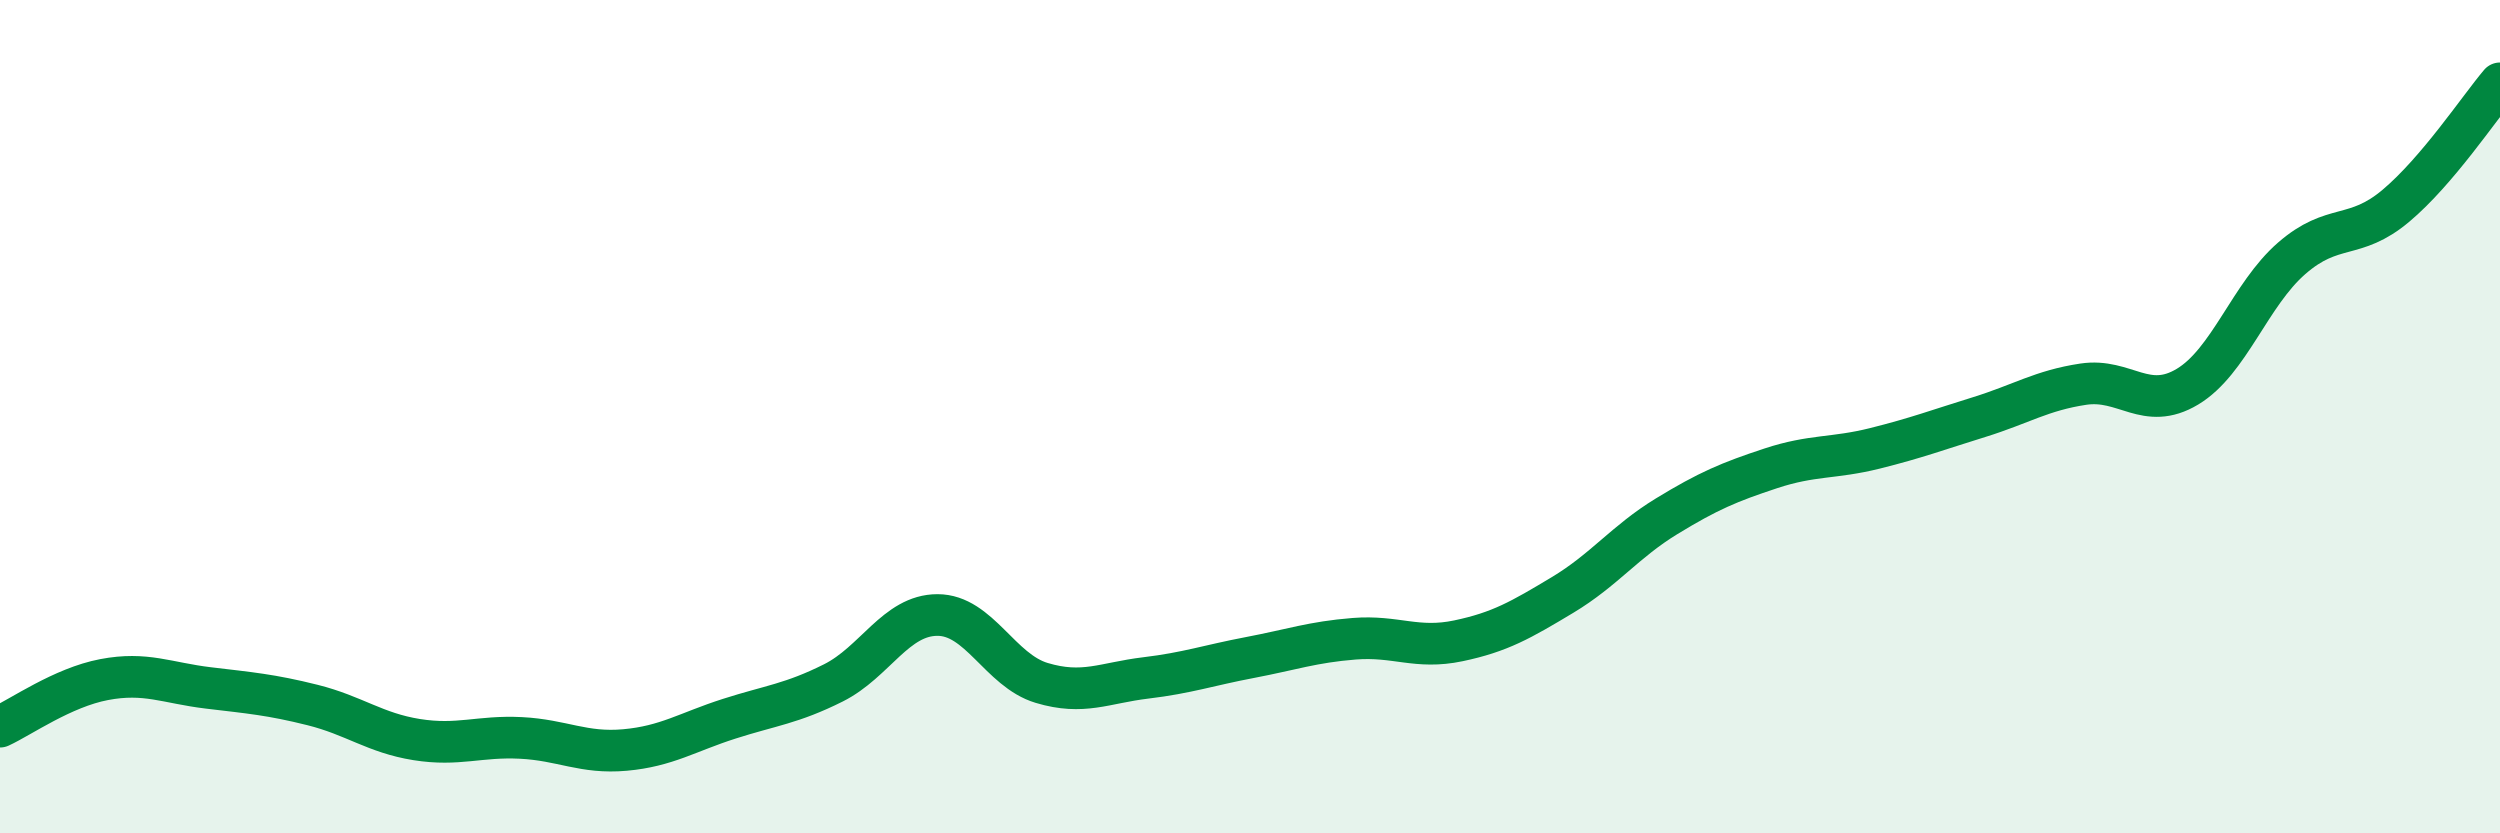
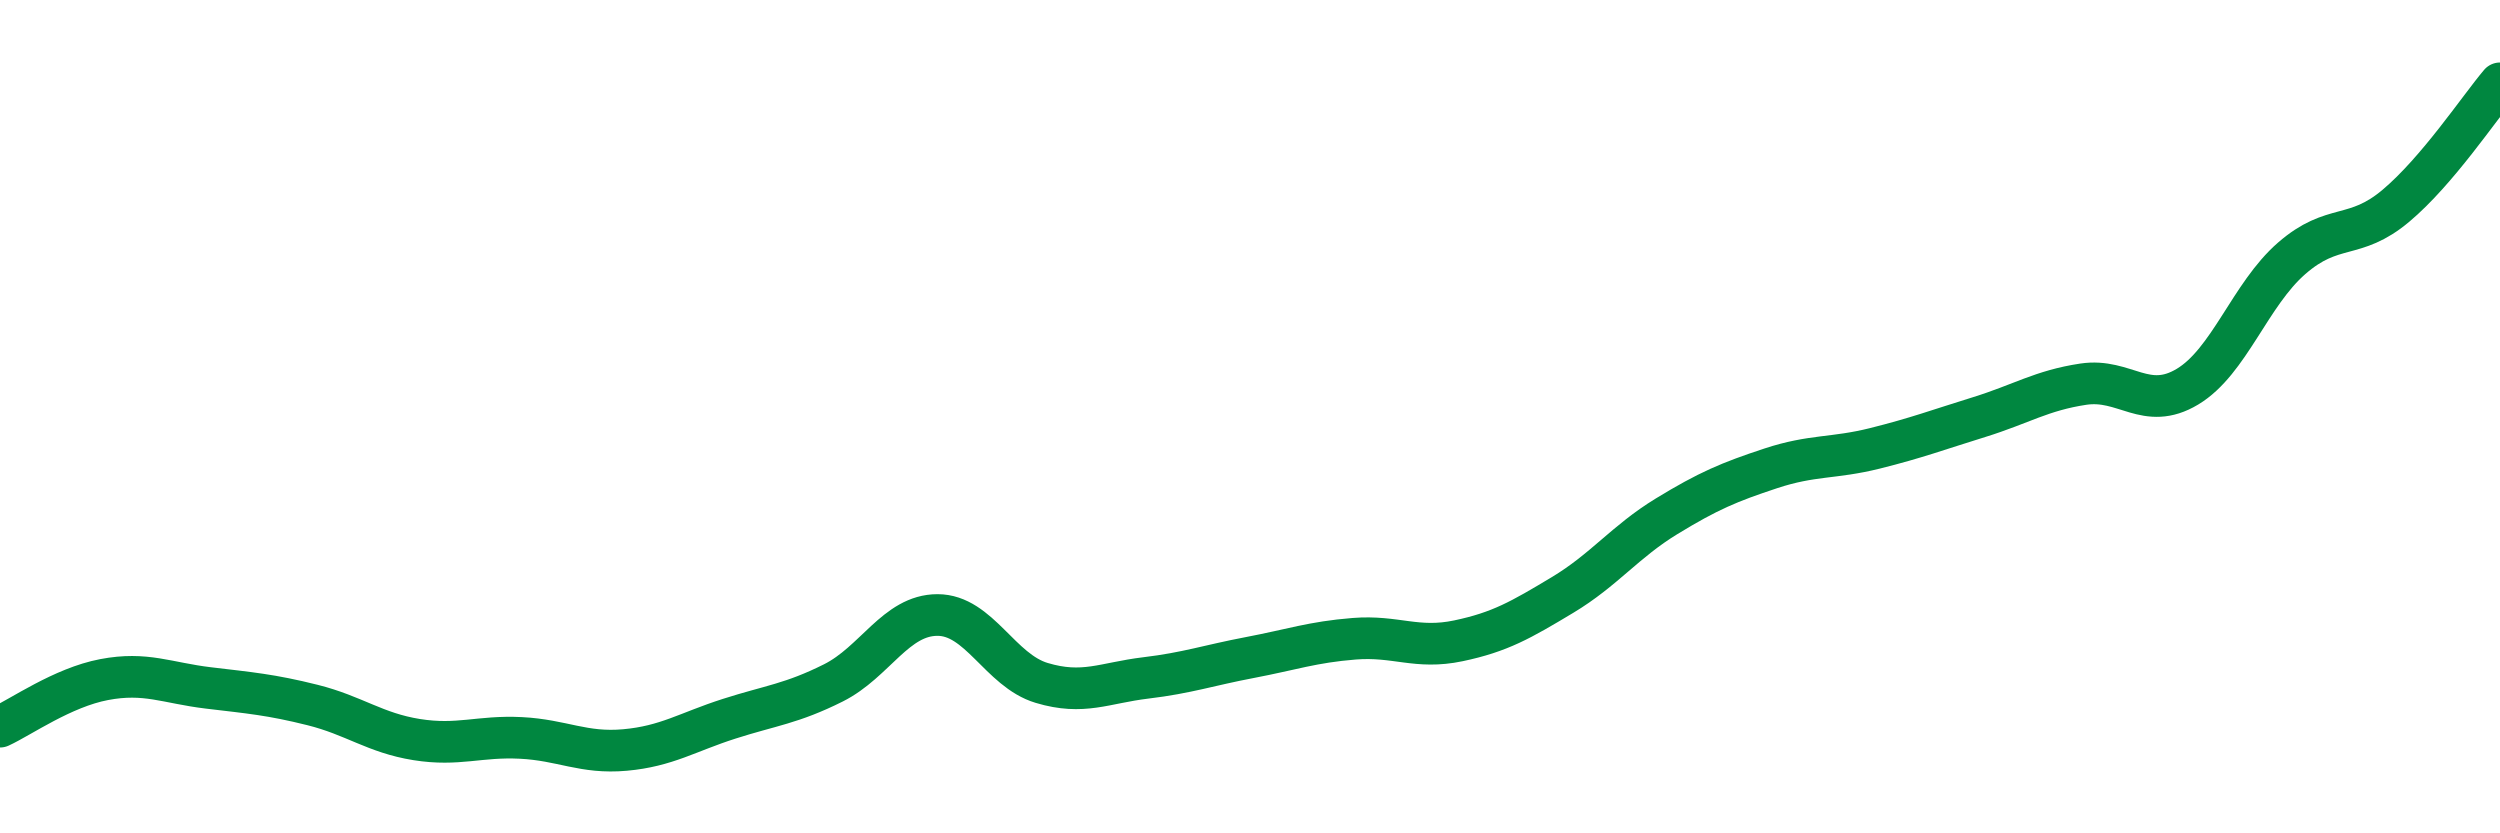
<svg xmlns="http://www.w3.org/2000/svg" width="60" height="20" viewBox="0 0 60 20">
-   <path d="M 0,17.44 C 0.5,17.21 1.5,16.5 2.5,16.31 C 3.5,16.12 4,16.39 5,16.51 C 6,16.63 6.5,16.67 7.5,16.92 C 8.5,17.17 9,17.59 10,17.75 C 11,17.91 11.5,17.66 12.5,17.71 C 13.5,17.76 14,18.09 15,18 C 16,17.91 16.5,17.57 17.5,17.25 C 18.5,16.93 19,16.89 20,16.39 C 21,15.89 21.5,14.76 22.5,14.76 C 23.5,14.76 24,16.09 25,16.39 C 26,16.69 26.5,16.39 27.5,16.27 C 28.5,16.15 29,15.97 30,15.78 C 31,15.59 31.5,15.41 32.5,15.33 C 33.5,15.25 34,15.59 35,15.38 C 36,15.17 36.5,14.88 37.5,14.28 C 38.5,13.68 39,13 40,12.39 C 41,11.78 41.5,11.57 42.5,11.24 C 43.5,10.91 44,11.01 45,10.76 C 46,10.51 46.5,10.32 47.5,10.01 C 48.5,9.7 49,9.37 50,9.22 C 51,9.07 51.5,9.88 52.5,9.28 C 53.5,8.68 54,7.07 55,6.2 C 56,5.33 56.5,5.78 57.5,4.94 C 58.5,4.1 59.5,2.59 60,2L60 20L0 20Z" fill="#008740" opacity="0.1" stroke-linecap="round" stroke-linejoin="round" />
  <path d="M 0,17.44 C 0.5,17.21 1.5,16.5 2.5,16.31 C 3.5,16.12 4,16.39 5,16.51 C 6,16.63 6.5,16.67 7.5,16.92 C 8.5,17.17 9,17.59 10,17.75 C 11,17.91 11.5,17.66 12.5,17.71 C 13.5,17.76 14,18.09 15,18 C 16,17.91 16.5,17.57 17.5,17.25 C 18.5,16.93 19,16.89 20,16.39 C 21,15.89 21.5,14.76 22.5,14.76 C 23.5,14.76 24,16.09 25,16.39 C 26,16.69 26.5,16.39 27.5,16.27 C 28.5,16.15 29,15.97 30,15.78 C 31,15.59 31.5,15.41 32.5,15.33 C 33.5,15.25 34,15.59 35,15.38 C 36,15.17 36.5,14.88 37.5,14.28 C 38.5,13.68 39,13 40,12.39 C 41,11.78 41.5,11.57 42.5,11.24 C 43.5,10.91 44,11.01 45,10.76 C 46,10.51 46.5,10.32 47.5,10.01 C 48.5,9.7 49,9.37 50,9.22 C 51,9.07 51.5,9.88 52.5,9.28 C 53.5,8.68 54,7.07 55,6.2 C 56,5.33 56.5,5.78 57.5,4.94 C 58.5,4.1 59.5,2.59 60,2" stroke="#008740" stroke-width="1" fill="none" stroke-linecap="round" stroke-linejoin="round" />
</svg>